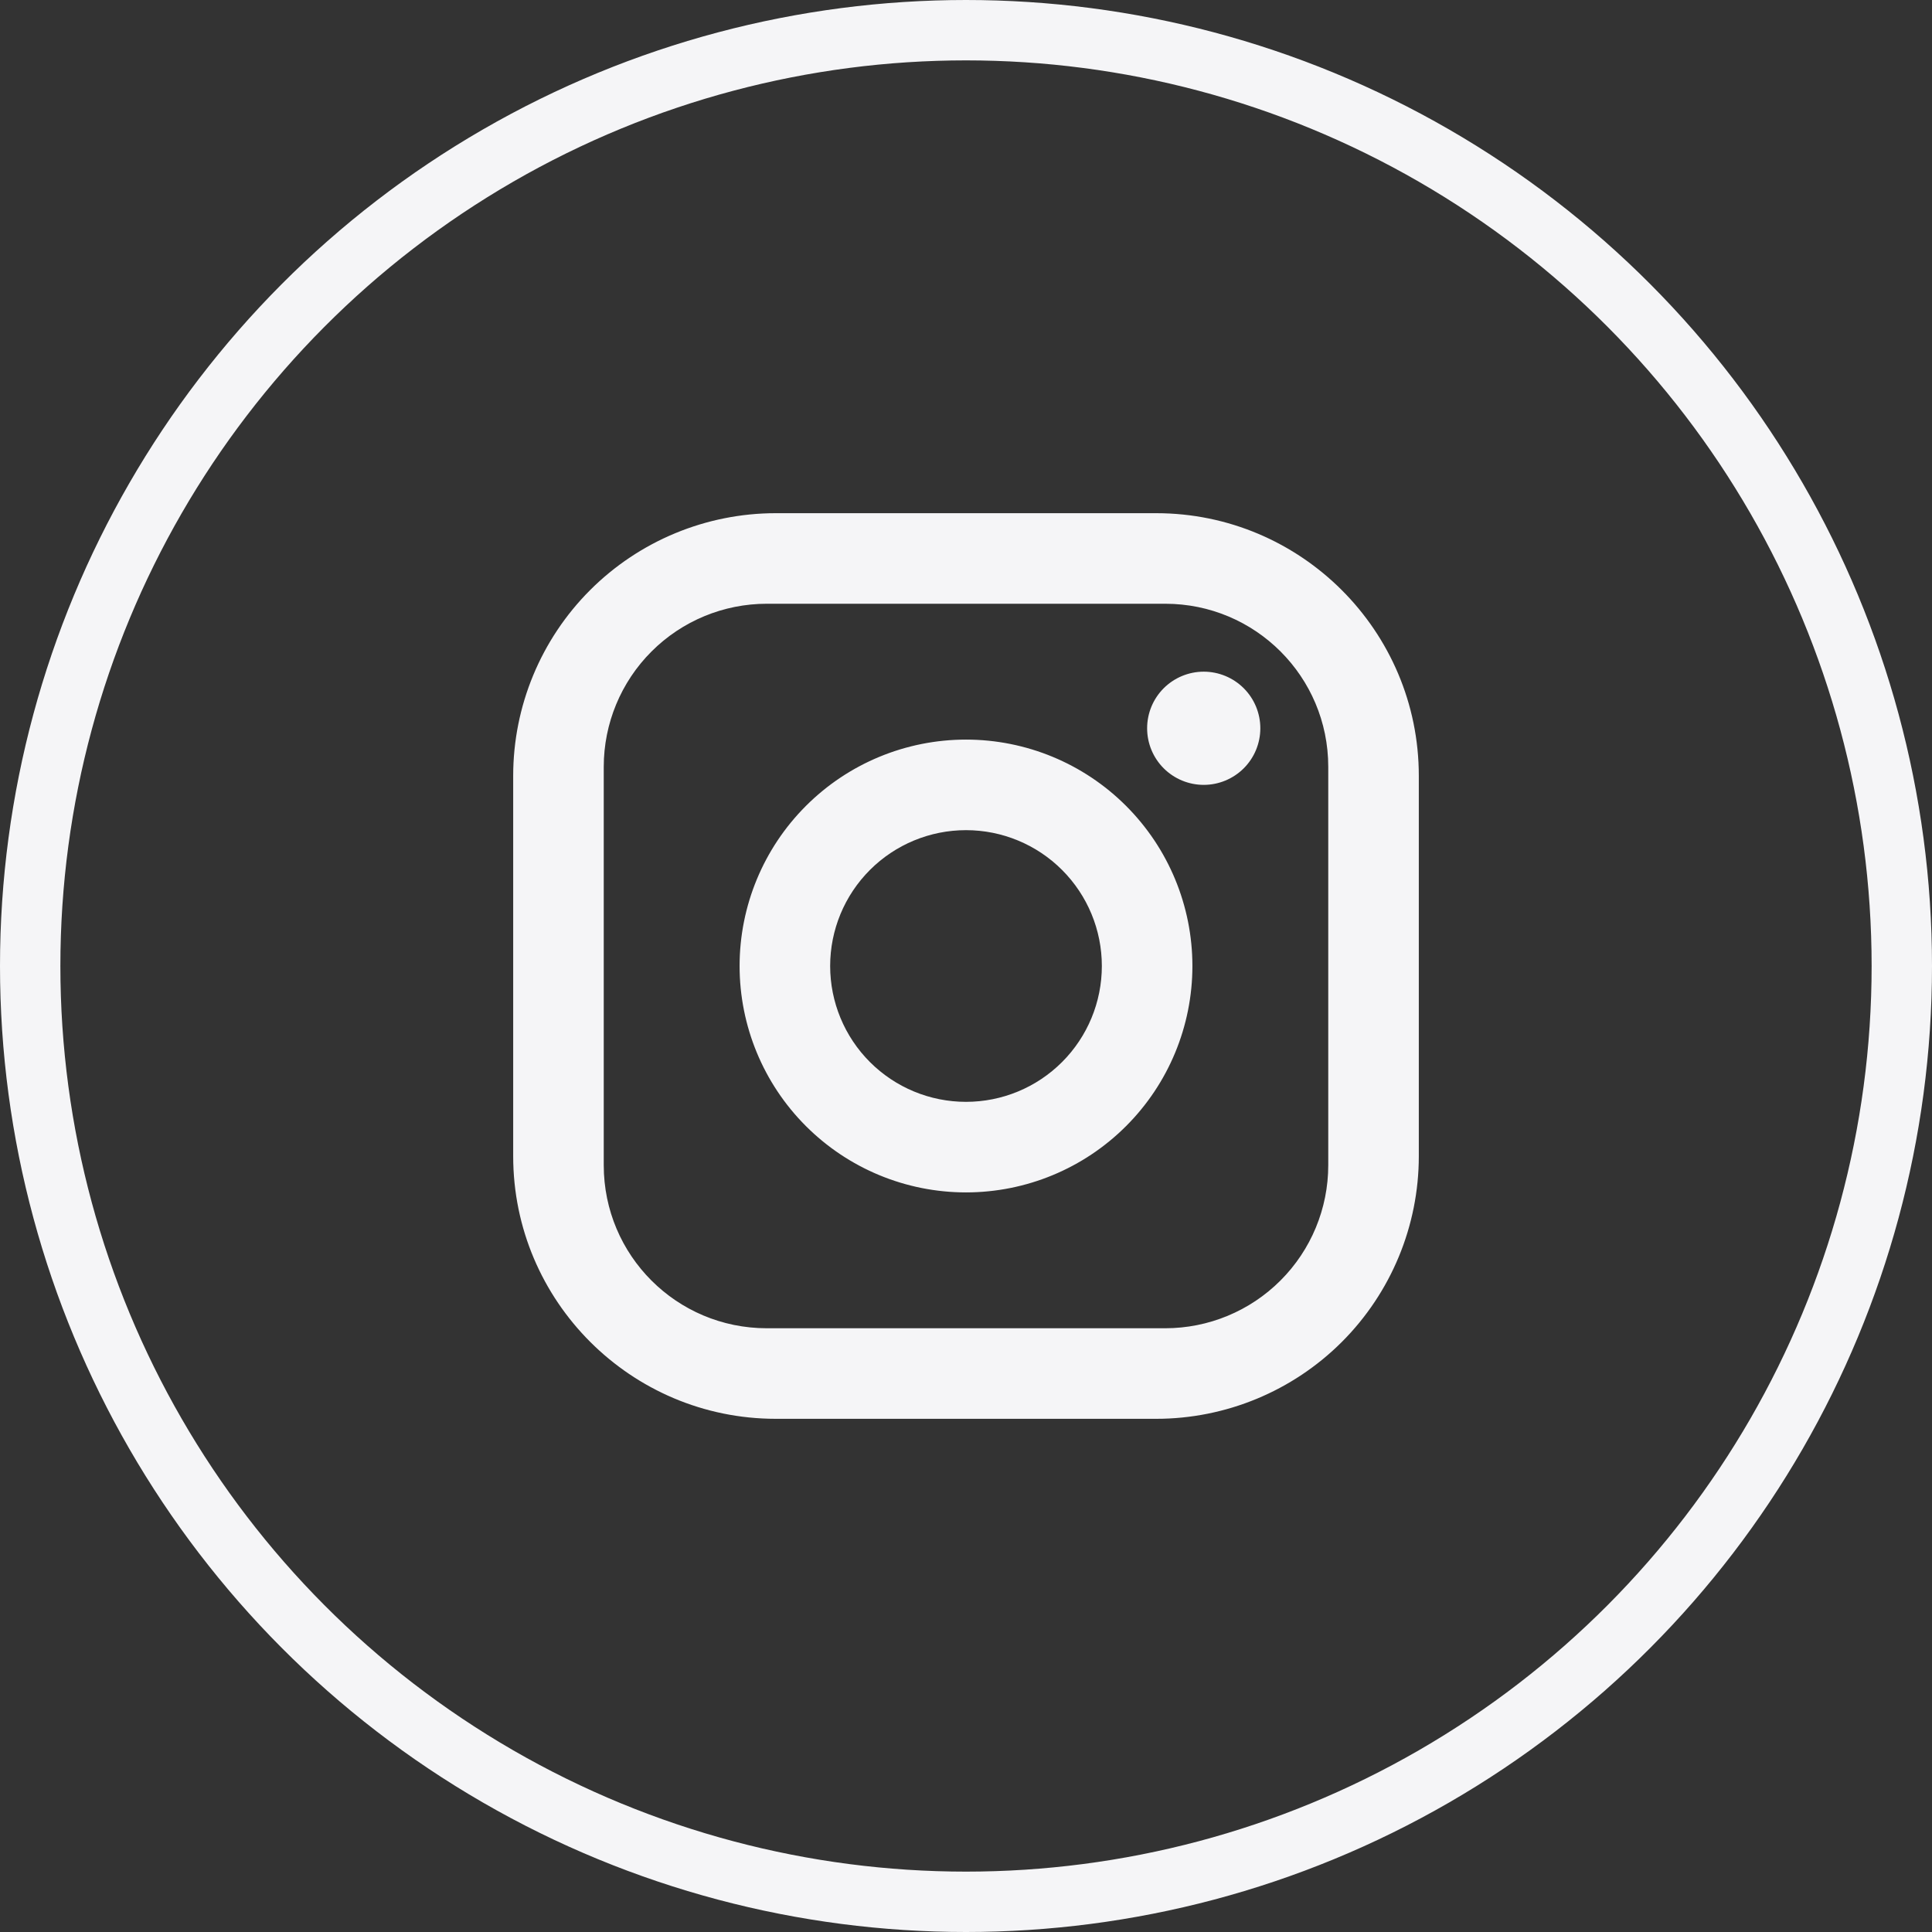
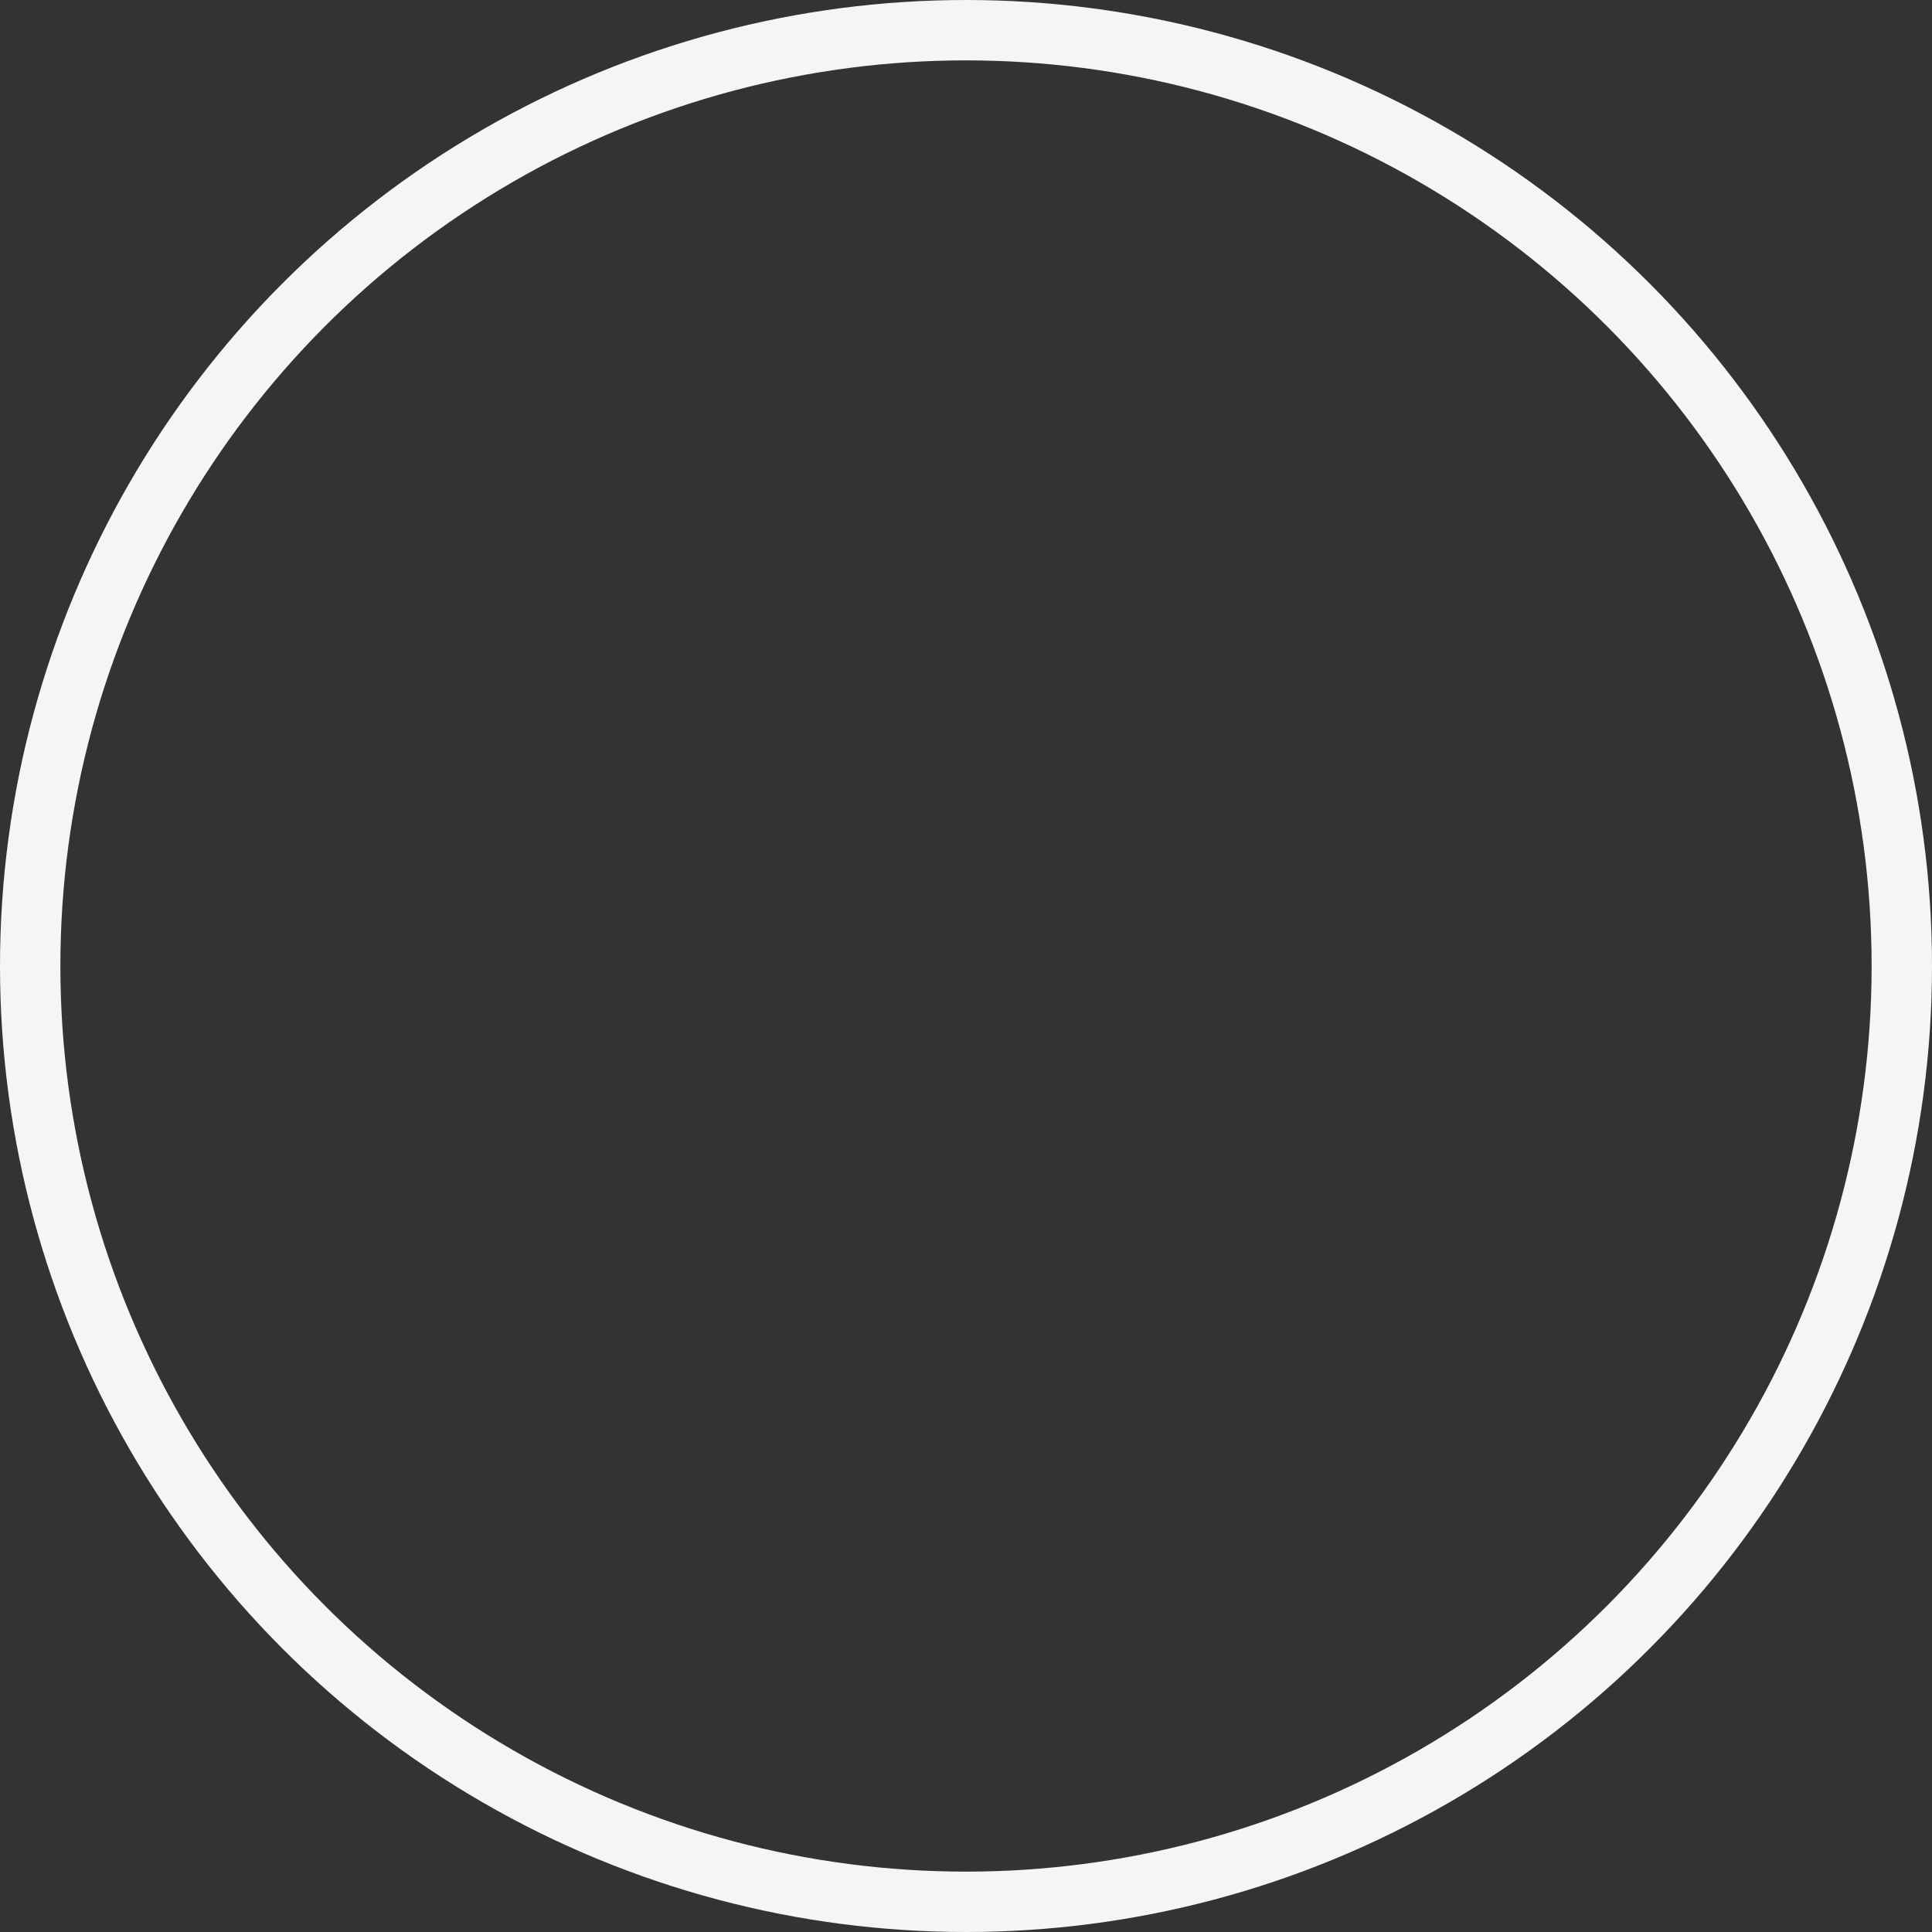
<svg xmlns="http://www.w3.org/2000/svg" width="64" height="64" viewBox="0 0 64 64" fill="none">
  <rect x="0" y="0" width="64" height="64" fill="#333333" stroke="none" />
  <circle cx="32" cy="32" r="31" stroke="#F5F5F7" stroke-width="2" />
-   <path d="M25.7 17H38.3C43.1 17 47 20.9 47 25.7V38.3C47 40.607 46.083 42.82 44.452 44.452C42.82 46.083 40.607 47 38.3 47H25.7C20.9 47 17 43.1 17 38.3V25.7C17 23.393 17.917 21.18 19.548 19.548C21.18 17.917 23.393 17 25.7 17ZM25.4 20C23.968 20 22.594 20.569 21.582 21.582C20.569 22.594 20 23.968 20 25.4V38.6C20 41.585 22.415 44 25.4 44H38.6C40.032 44 41.406 43.431 42.418 42.418C43.431 41.406 44 40.032 44 38.6V25.4C44 22.415 41.585 20 38.6 20H25.4ZM39.875 22.25C40.372 22.25 40.849 22.448 41.201 22.799C41.553 23.151 41.75 23.628 41.75 24.125C41.75 24.622 41.553 25.099 41.201 25.451C40.849 25.802 40.372 26 39.875 26C39.378 26 38.901 25.802 38.549 25.451C38.197 25.099 38 24.622 38 24.125C38 23.628 38.197 23.151 38.549 22.799C38.901 22.448 39.378 22.25 39.875 22.25ZM32 24.5C33.989 24.5 35.897 25.29 37.303 26.697C38.71 28.103 39.5 30.011 39.5 32C39.5 33.989 38.71 35.897 37.303 37.303C35.897 38.71 33.989 39.5 32 39.5C30.011 39.5 28.103 38.71 26.697 37.303C25.29 35.897 24.5 33.989 24.5 32C24.5 30.011 25.29 28.103 26.697 26.697C28.103 25.29 30.011 24.5 32 24.5ZM32 27.5C30.806 27.5 29.662 27.974 28.818 28.818C27.974 29.662 27.5 30.806 27.5 32C27.5 33.194 27.974 34.338 28.818 35.182C29.662 36.026 30.806 36.5 32 36.5C33.194 36.5 34.338 36.026 35.182 35.182C36.026 34.338 36.5 33.194 36.5 32C36.5 30.806 36.026 29.662 35.182 28.818C34.338 27.974 33.194 27.5 32 27.5Z" fill="#F5F5F7" />
</svg>